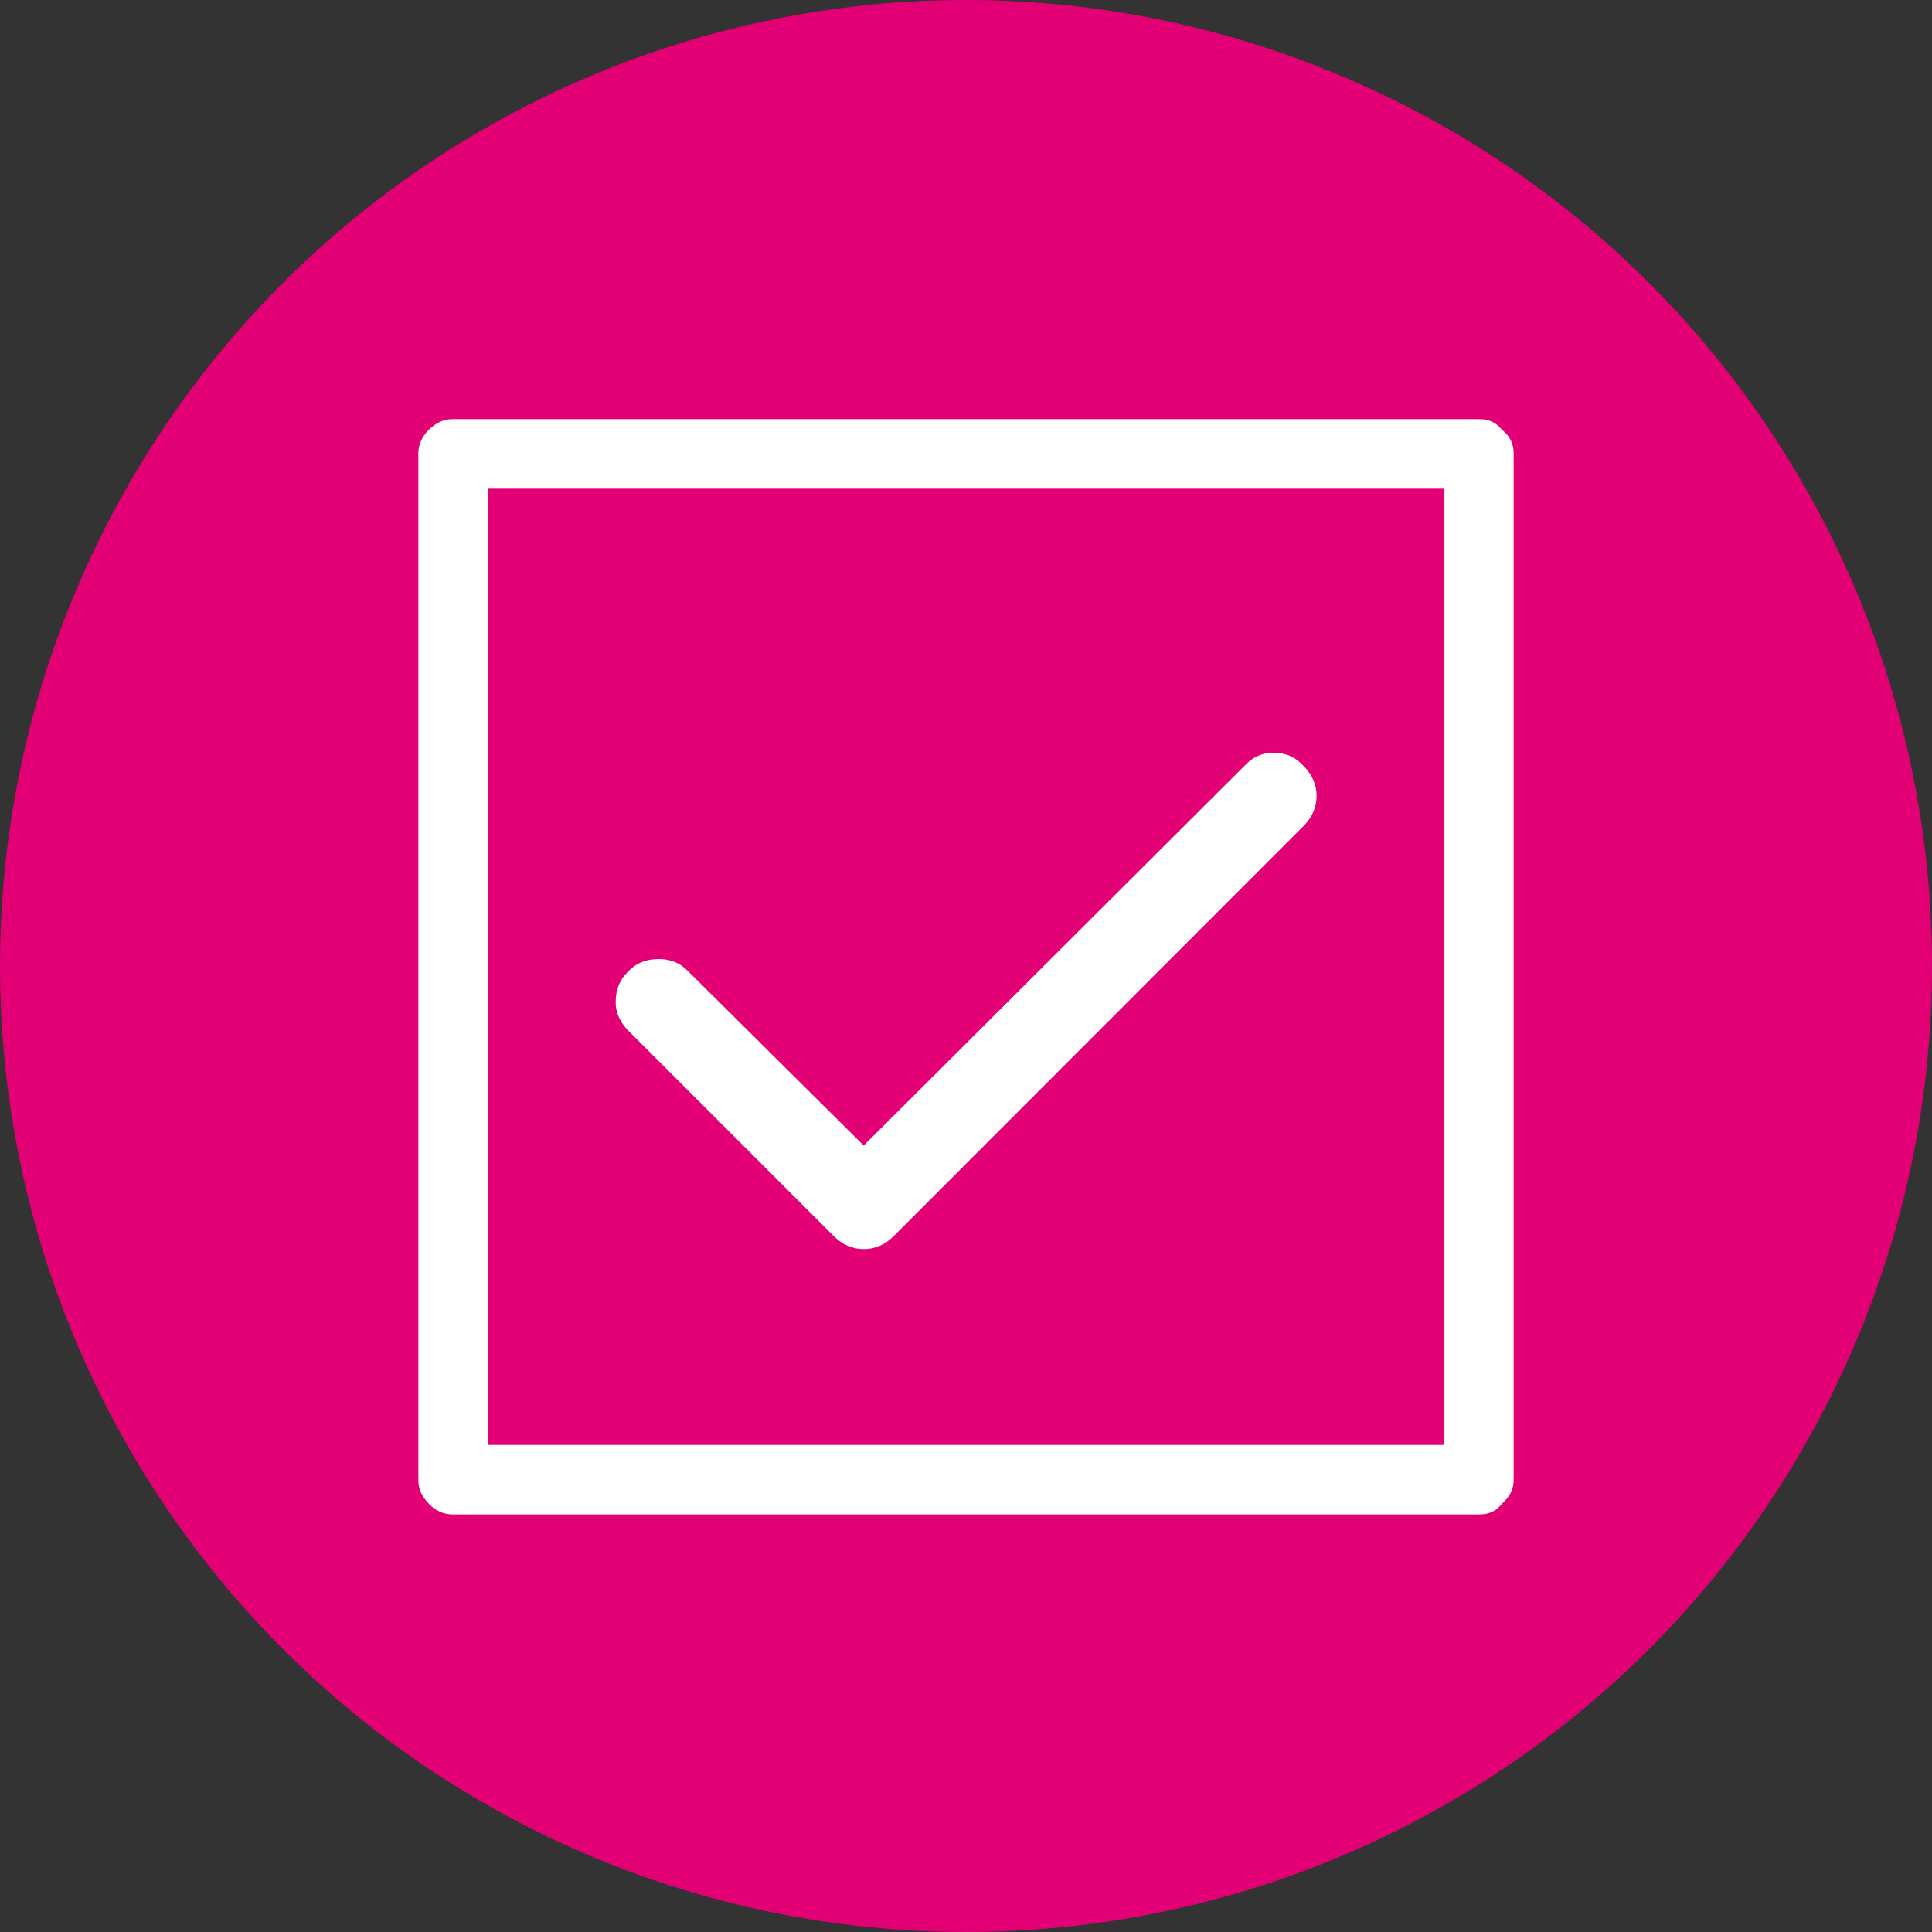
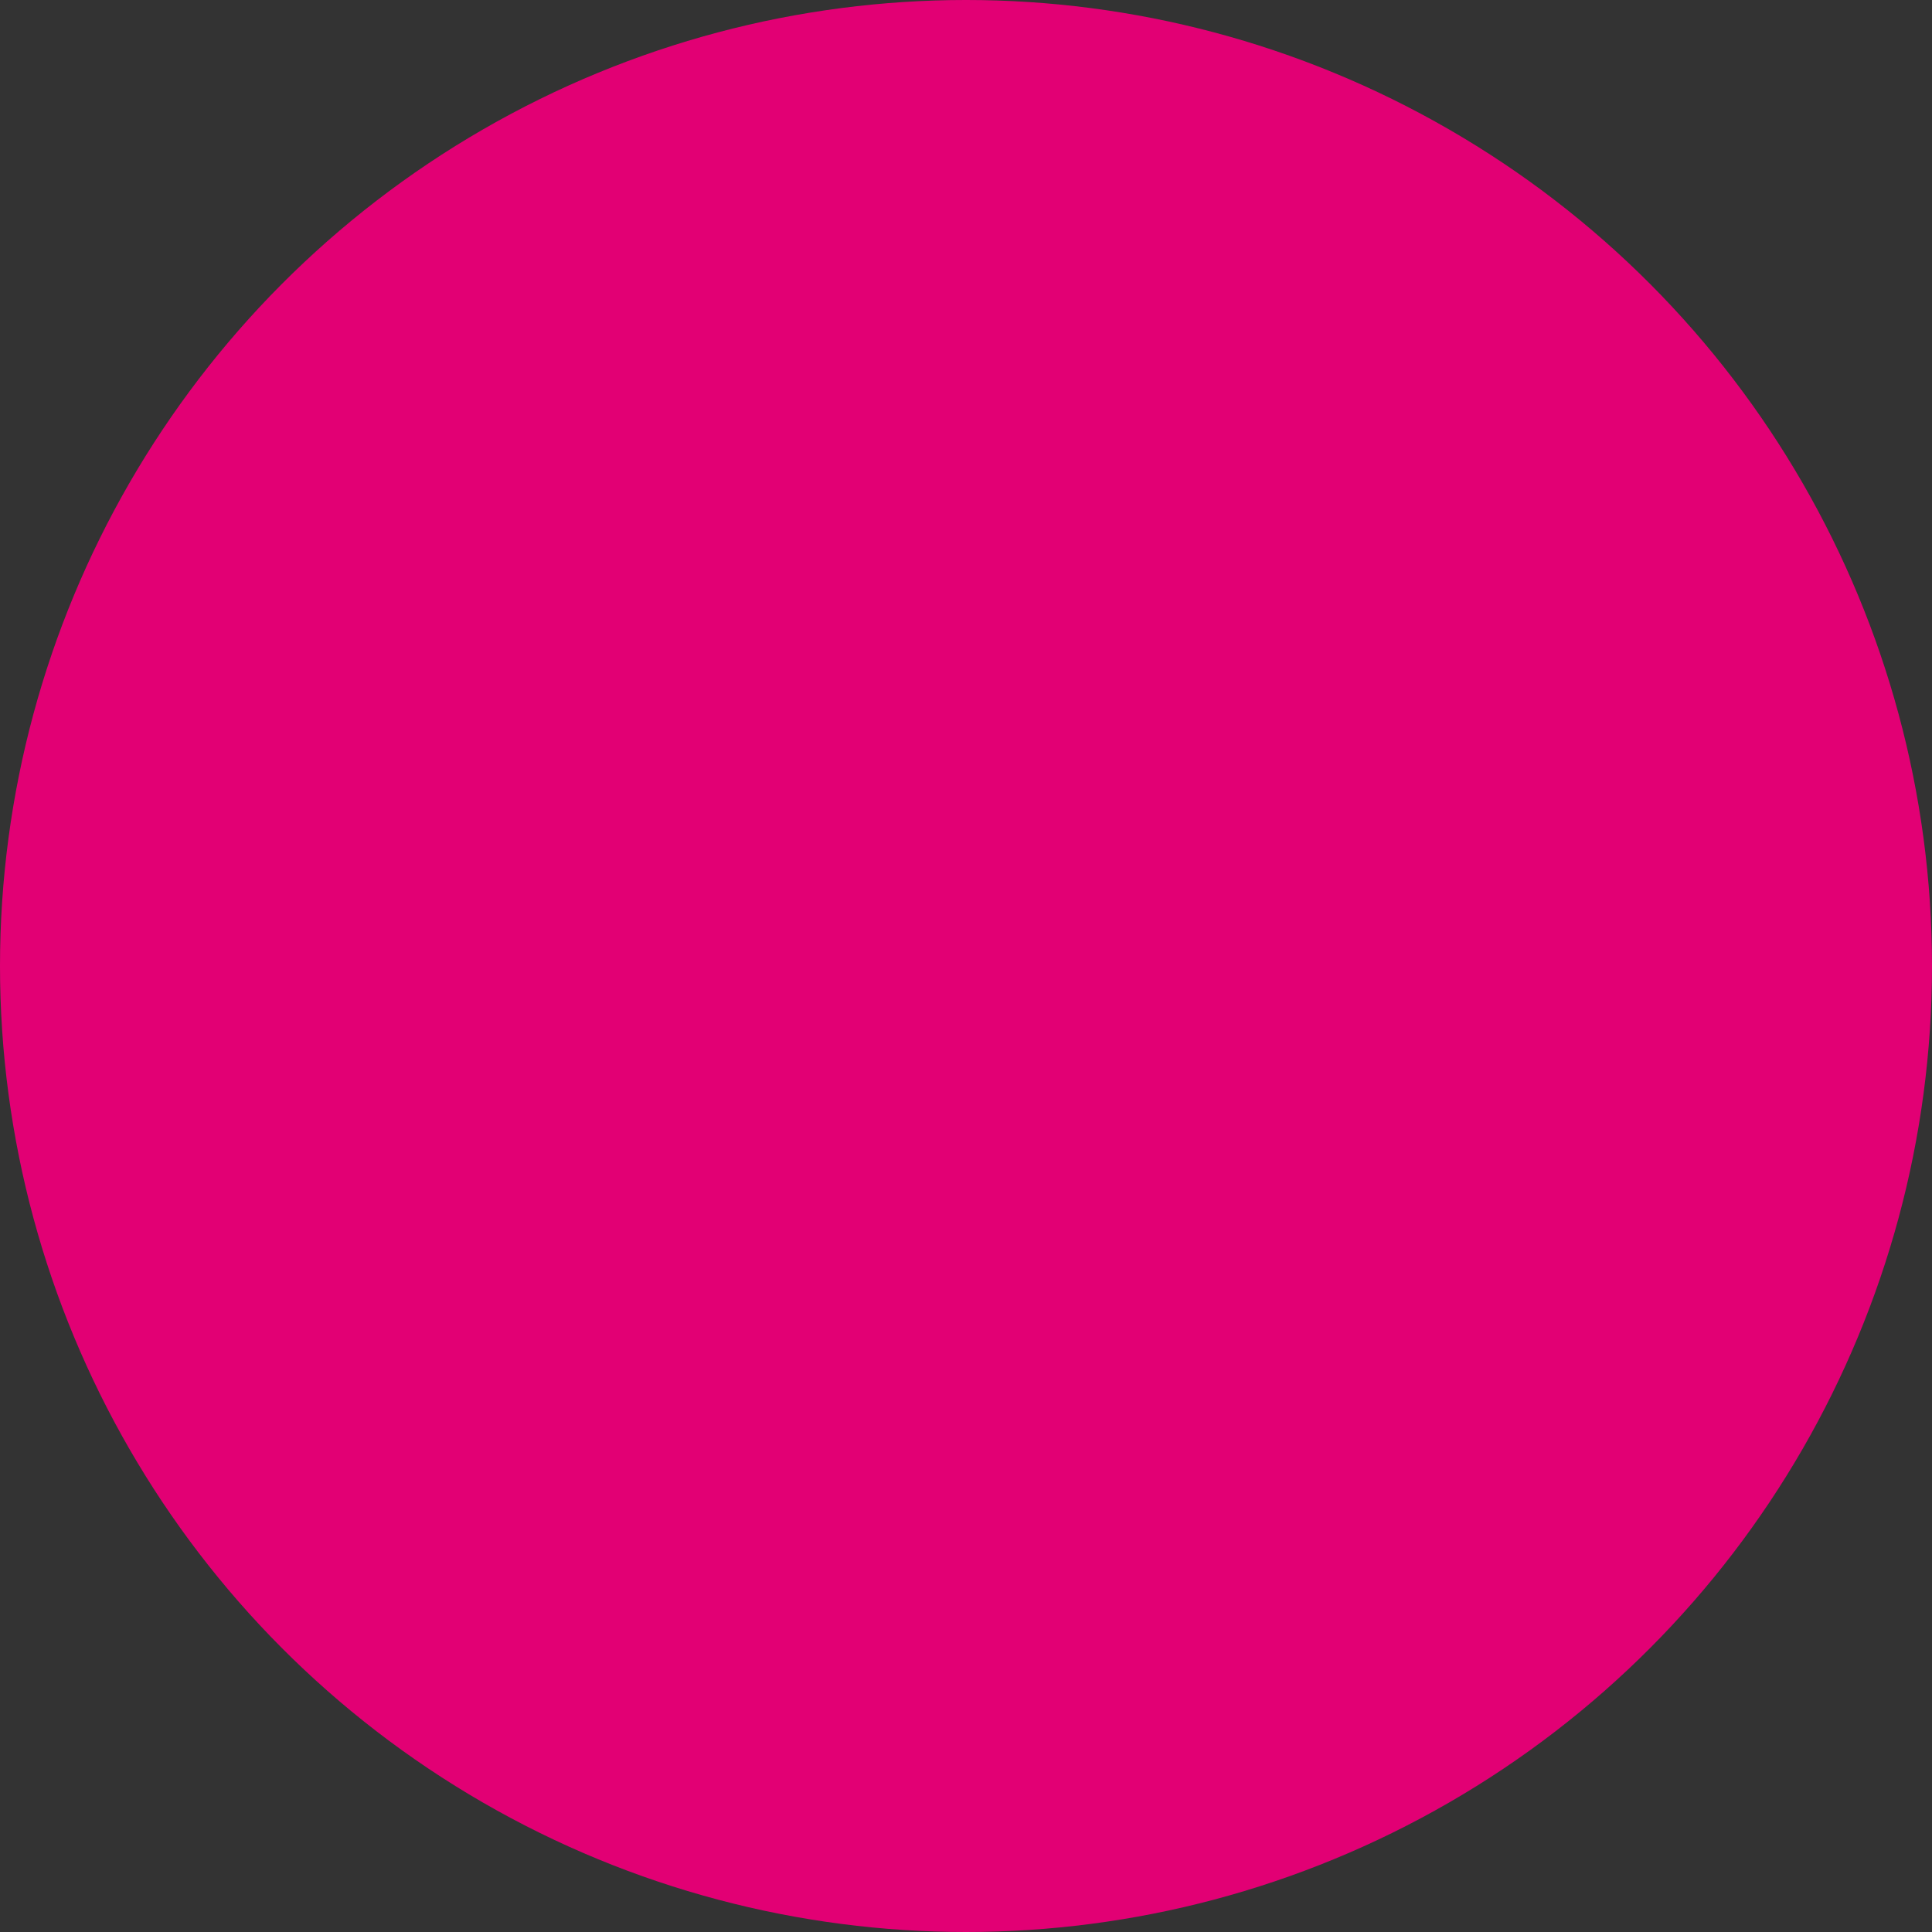
<svg xmlns="http://www.w3.org/2000/svg" version="1.1" id="Layer_1" x="0px" y="0px" viewBox="0 0 75 75" style="enable-background:new 0 0 75 75;" xml:space="preserve">
  <rect x="0" y="0" width="75" height="75" fill="#333333" stroke="none" />
  <style type="text/css">
	.st0{fill:#E20074;}
	.st1{display:none;}
	.st2{display:inline;fill:#FFFFFF;}
	.st3{fill:#FFFFFF;}
</style>
  <circle class="st0" cx="37.5" cy="37.5" r="37.5" />
  <g class="st1">
    <path class="st2" d="M59.83,17.2v31.86c0,1.77-0.62,3.27-1.86,4.51c-1.24,1.24-2.75,1.86-4.51,1.86H38.57l-7.49,7.49   C30.4,63.64,29.53,64,28.48,64c-0.99,0-1.85-0.35-2.6-1.04c-0.75-0.7-1.12-1.59-1.12-2.68v-4.84H21.6c-1.77,0-3.27-0.62-4.51-1.86   c-1.24-1.24-1.86-2.74-1.86-4.51V17.2H59.83z M56.62,20.41H18.38v28.65c0,0.88,0.31,1.64,0.94,2.27c0.63,0.63,1.38,0.94,2.27,0.94   h6.37v8c0,0.24,0.1,0.41,0.31,0.51c0.2,0.1,0.39,0.07,0.56-0.1l8.41-8.41h16.21c0.88,0,1.63-0.31,2.24-0.94   c0.61-0.63,0.92-1.38,0.92-2.27V20.41z M31.71,29.74c-0.46,1.73-0.72,3.59-0.79,5.56h-5.05c0.2-2.28,1-4.31,2.4-6.09   c1.39-1.78,3.13-3.07,5.2-3.85C32.76,26.55,32.17,28.01,31.71,29.74z M28.27,43.48c-1.39-1.78-2.19-3.81-2.4-6.09h5.05   c0.07,1.97,0.33,3.82,0.79,5.56s1.04,3.2,1.76,4.38C31.4,46.55,29.67,45.26,28.27,43.48z M33.91,29.82   c0.49-1.61,1.07-2.88,1.73-3.8c0.66-0.92,1.28-1.38,1.86-1.38s1.2,0.46,1.86,1.38c0.66,0.92,1.24,2.18,1.73,3.8   c0.49,1.61,0.77,3.44,0.84,5.48h-8.87C33.13,33.26,33.41,31.43,33.91,29.82z M41.09,42.87c-0.49,1.61-1.07,2.88-1.73,3.8   c-0.66,0.92-1.28,1.38-1.86,1.38s-1.2-0.46-1.86-1.38c-0.66-0.92-1.24-2.18-1.73-3.8c-0.49-1.61-0.77-3.44-0.84-5.48h8.87   C41.87,39.43,41.59,41.26,41.09,42.87z M43.29,29.74c-0.46-1.73-1.04-3.19-1.76-4.38c2.07,0.78,3.81,2.06,5.2,3.85   s2.19,3.82,2.4,6.09h-5.05C44.01,33.33,43.75,31.48,43.29,29.74z M43.29,42.95c0.46-1.73,0.72-3.58,0.79-5.56h5.05   c-0.2,2.28-1,4.31-2.4,6.09s-3.13,3.07-5.2,3.85C42.24,46.14,42.83,44.68,43.29,42.95z" />
  </g>
  <g class="st1">
    <path class="st2" d="M56.55,15.18v36.09l-10.6,10.6H24.69c-1.77,0-3.27-0.62-4.51-1.86c-1.24-1.24-1.86-2.74-1.86-4.51V15.18H56.55   z M53.39,18.34H21.52V55.5c0,0.92,0.31,1.68,0.92,2.29c0.61,0.61,1.36,0.92,2.24,0.92H43.8v-6.37c0-0.92,0.31-1.68,0.92-2.29   c0.61-0.61,1.38-0.92,2.29-0.92h6.37V18.34z M33.81,35.98l6.37,5.3l9.48-10.71c0.24-0.27,0.36-0.65,0.36-1.12   c0-0.51-0.15-0.88-0.46-1.12c-0.27-0.24-0.65-0.36-1.12-0.36s-0.85,0.15-1.12,0.46l-7.34,8.41l-6.37-5.35l-8.36,9.69   c-0.27,0.34-0.41,0.7-0.41,1.07c0,0.48,0.2,0.87,0.61,1.17c0.17,0.27,0.49,0.41,0.97,0.41c0.41,0,0.78-0.17,1.12-0.51L33.81,35.98z   " />
  </g>
  <g>
-     <path class="st3" d="M17.57,16.27h39.86c0.37,0,0.66,0.14,0.87,0.41c0.31,0.24,0.46,0.54,0.46,0.92v39.86   c0,0.34-0.15,0.65-0.46,0.92c-0.2,0.27-0.49,0.41-0.87,0.41H17.57c-0.34,0-0.65-0.13-0.92-0.41s-0.41-0.58-0.41-0.92V17.6   c0-0.34,0.14-0.65,0.41-0.92C16.92,16.41,17.23,16.27,17.57,16.27z M18.94,56.09h37.11V18.97H18.94V56.09z M48.31,29.73   c0.31-0.34,0.68-0.51,1.12-0.51c0.48,0,0.87,0.17,1.17,0.51c0.34,0.34,0.51,0.73,0.51,1.17c0,0.44-0.17,0.83-0.51,1.17L34.7,47.98   c-0.34,0.34-0.73,0.51-1.17,0.51c-0.44,0-0.83-0.17-1.17-0.51l-7.95-7.95c-0.34-0.34-0.51-0.71-0.51-1.12   c0-0.48,0.15-0.87,0.46-1.17c0.31-0.34,0.71-0.51,1.22-0.51c0.44,0,0.82,0.15,1.12,0.46l6.83,6.78L48.31,29.73z" />
-   </g>
+     </g>
  <g class="st1">
    <path class="st2" d="M37.65,61.88h-12.9c-1.77,0-3.27-0.62-4.51-1.86c-1.24-1.24-1.86-2.74-1.86-4.51V15.18h38.23v20.65   c-0.95-0.48-2-0.85-3.16-1.12V18.34H21.6V55.5c0,0.88,0.31,1.64,0.92,2.27c0.61,0.63,1.36,0.94,2.24,0.94h10.55   C35.95,59.84,36.74,60.89,37.65,61.88z M47.13,27.31c0.31,0.31,0.46,0.68,0.46,1.12c0,0.44-0.15,0.82-0.46,1.12   c-0.31,0.31-0.68,0.46-1.12,0.46H28.99c-0.44,0-0.82-0.15-1.12-0.46c-0.31-0.31-0.46-0.68-0.46-1.12c0-0.44,0.15-0.82,0.46-1.12   c0.31-0.31,0.68-0.46,1.12-0.46h17.03C46.46,26.86,46.83,27.01,47.13,27.31z M27.87,33.69c-0.31,0.31-0.46,0.68-0.46,1.12   c0,0.44,0.15,0.82,0.46,1.12c0.31,0.31,0.68,0.46,1.12,0.46h12.64c1.94-1.05,3.91-1.7,5.91-1.94c-0.07-0.34-0.25-0.63-0.54-0.87   c-0.29-0.24-0.62-0.36-0.99-0.36H28.99C28.54,33.23,28.17,33.38,27.87,33.69z M27.87,40.06c0.31-0.3,0.68-0.46,1.12-0.46h8.67   c-0.85,0.88-1.63,1.94-2.35,3.16h-6.32c-0.44,0-0.82-0.15-1.12-0.46c-0.31-0.31-0.46-0.68-0.46-1.12   C27.41,40.74,27.56,40.37,27.87,40.06z M56.36,39.24c2.04,1.19,3.65,2.8,4.84,4.84s1.78,4.27,1.78,6.68c0,2.38-0.59,4.59-1.78,6.63   s-2.8,3.65-4.84,4.84c-2.04,1.19-4.25,1.78-6.63,1.78c-2.41,0-4.64-0.59-6.68-1.78c-2.04-1.19-3.65-2.8-4.84-4.84   c-1.19-2.04-1.78-4.25-1.78-6.63c0-2.41,0.59-4.64,1.78-6.68c1.19-2.04,2.8-3.65,4.84-4.84s4.26-1.79,6.68-1.79   C52.11,37.46,54.32,38.05,56.36,39.24z M56.87,47.14c0-0.44-0.15-0.82-0.46-1.12c-0.31-0.31-0.68-0.46-1.12-0.46   c-0.41,0-0.8,0.15-1.17,0.46l-5.96,6.02l-3.01-3.01c-0.31-0.31-0.68-0.46-1.12-0.46c-0.44,0-0.82,0.15-1.12,0.46   c-0.31,0.31-0.46,0.68-0.46,1.12c0,0.44,0.15,0.82,0.46,1.12l5.25,5.25l8.26-8.26C56.72,47.96,56.87,47.59,56.87,47.14z" />
  </g>
  <g class="st1">
    <path class="st2" d="M61.04,39.36c0.75,0,1.34,0.43,1.75,1.29c0.03,0.1,0.05,0.24,0.05,0.41c0,0.38-0.1,0.71-0.28,1   c-0.19,0.29-0.46,0.47-0.8,0.54l-6.27,1.85c0,0.17,0.01,0.41,0.03,0.72c0.02,0.31,0.01,0.58-0.03,0.82   c-0.21,1.68-0.96,2.95-2.26,3.81c-0.41,0.31-0.89,0.51-1.44,0.62c-0.48,0.93-1.06,1.61-1.75,2.06c-0.89,0.55-1.78,0.82-2.67,0.82   c-0.21,0.27-0.58,0.62-1.13,1.03c-0.96,0.65-2.06,0.93-3.29,0.82l-0.82,0.62c-0.89,0.55-1.82,0.82-2.78,0.82   c-0.99,0-1.92-0.24-2.78-0.72c-0.62,0.51-1.29,0.92-2.01,1.21c-0.72,0.29-1.42,0.44-2.11,0.44c-1.03,0-1.95-0.31-2.78-0.93   c-0.48-0.48-0.82-0.89-1.03-1.23c-0.62-0.1-1.2-0.38-1.75-0.82c-0.34-0.27-0.72-0.75-1.13-1.44c-0.72-0.24-1.27-0.51-1.65-0.82   c-0.45-0.38-0.86-0.93-1.23-1.65c-0.55-0.27-0.96-0.51-1.23-0.72c-1.1-0.89-1.65-2.11-1.65-3.65c0-0.62,0.1-1.25,0.31-1.9   l-5.97-1.95c-0.34-0.14-0.62-0.33-0.82-0.59c-0.21-0.26-0.31-0.54-0.31-0.85c0-0.14,0.03-0.31,0.1-0.51   c0.14-0.34,0.33-0.62,0.59-0.82c0.26-0.21,0.54-0.31,0.85-0.31c0.14,0,0.31,0.03,0.51,0.1l6.48,1.95c0.72-0.79,1.5-1.39,2.34-1.8   c0.84-0.41,1.67-0.62,2.49-0.62c1.06,0,1.99,0.33,2.78,0.98c0.45,0.38,0.86,0.93,1.23,1.65c0.55,0.28,0.96,0.51,1.23,0.72   c0.34,0.28,0.72,0.75,1.13,1.44c0.72,0.24,1.27,0.51,1.65,0.82c0.48,0.48,0.82,0.89,1.03,1.23c0.62,0.1,1.2,0.38,1.75,0.82   c1.06,0.86,1.59,2.08,1.59,3.65c0,1-0.22,1.94-0.67,2.83c0.27,0.14,0.56,0.21,0.87,0.21s0.67-0.1,1.08-0.31   c0.27-0.21,0.65-0.72,1.13-1.54c0.62,0.27,1.22,0.41,1.8,0.41c0.41,0,0.77-0.1,1.08-0.31c0.38-0.27,0.75-0.89,1.13-1.85   c0.58,0.14,1.12,0.21,1.6,0.21c0.48,0,0.84-0.07,1.08-0.21c0.31-0.17,0.56-0.48,0.74-0.93c0.19-0.45,0.32-0.93,0.39-1.44   c1.06,0.07,1.78-0.03,2.16-0.31c0.27-0.17,0.51-0.43,0.69-0.77c0.19-0.34,0.28-0.72,0.28-1.13c0-0.69-0.22-1.32-0.67-1.9   l-6.58-8.64c-0.31-0.41-0.74-0.62-1.29-0.62c-0.28,0-0.53,0.07-0.77,0.21l-7.61,4.42c-0.79,0.48-1.61,0.72-2.47,0.72   c-0.65,0-1.27-0.14-1.85-0.41c-0.58-0.27-1.1-0.65-1.54-1.13c-0.79-0.82-1.18-1.83-1.18-3.03c0-0.65,0.14-1.29,0.41-1.93   c0.27-0.63,0.67-1.17,1.18-1.62l5.86-4.94c-0.72-0.51-1.54-0.77-2.47-0.77c-0.93,0-1.78,0.26-2.57,0.77l-3.29,2.26   c-1.82,1.17-3.77,1.75-5.86,1.75c-0.41,0-1.1-0.07-2.06-0.21l-5.14-1.03c-0.41-0.1-0.74-0.33-0.98-0.69   c-0.24-0.36-0.33-0.75-0.26-1.16c0.1-0.41,0.33-0.74,0.69-0.98c0.36-0.24,0.75-0.33,1.16-0.26l5.14,1.03   c0.51,0.1,1.01,0.15,1.49,0.15c1.44,0,2.79-0.39,4.06-1.18l3.39-2.26c1.3-0.82,2.73-1.23,4.27-1.23c1.95,0,3.62,0.58,4.99,1.75   c1.65-1.23,3.46-1.85,5.45-1.85c0.99,0,1.98,0.17,2.96,0.51c0.98,0.34,1.84,0.82,2.6,1.44l2.88,2.26c0.65,0.51,1.42,0.77,2.31,0.77   c0.34,0,0.6-0.02,0.77-0.05l5.14-1.44c0.41-0.1,0.8-0.04,1.16,0.18c0.36,0.22,0.59,0.54,0.69,0.95c0.1,0.41,0.04,0.8-0.18,1.16   c-0.22,0.36-0.54,0.59-0.95,0.69l-5.35,1.23c-0.45,0.14-0.96,0.21-1.54,0.21c-1.47,0-2.85-0.48-4.11-1.44l-2.88-2.26   c-1.03-0.82-2.26-1.23-3.7-1.23s-2.74,0.48-3.91,1.44l-7.71,6.69c-0.34,0.34-0.51,0.75-0.51,1.23c0,0.41,0.14,0.75,0.41,1.03   c0.31,0.38,0.69,0.57,1.13,0.57c0.27,0,0.55-0.08,0.82-0.26l7.51-4.53c0.75-0.45,1.56-0.67,2.42-0.67c0.72,0,1.4,0.15,2.03,0.46   s1.17,0.75,1.62,1.34l6.69,8.74l6.48-1.95C60.73,39.38,60.86,39.36,61.04,39.36z M35.94,50.42c0-0.58-0.17-0.99-0.51-1.23   c-0.24-0.21-0.63-0.31-1.18-0.31c-0.31,0-0.6,0.04-0.87,0.1c-0.03-0.93-0.27-1.54-0.72-1.85c-0.24-0.21-0.63-0.31-1.18-0.31   c-0.31,0-0.6,0.03-0.87,0.1c-0.03-0.93-0.24-1.58-0.62-1.95c-0.34-0.34-0.96-0.48-1.85-0.41c0.03-0.93-0.17-1.58-0.62-1.96   c-0.17-0.17-0.46-0.26-0.87-0.26c-0.41,0-0.86,0.13-1.34,0.39c-0.48,0.26-0.91,0.63-1.29,1.11c-0.65,0.75-0.98,1.56-0.98,2.42   c0,0.58,0.15,1.01,0.46,1.29c0.38,0.28,0.99,0.38,1.85,0.31c0.03,0.96,0.24,1.61,0.62,1.95c0.21,0.21,0.58,0.31,1.13,0.31   c0.34,0,0.65-0.03,0.93-0.1c0.1,1,0.34,1.65,0.72,1.95c0.21,0.21,0.58,0.31,1.13,0.31c0.34,0,0.65-0.03,0.93-0.1   c0.17,0.96,0.41,1.58,0.72,1.85c0.24,0.17,0.51,0.26,0.82,0.26c0.45,0,0.91-0.13,1.39-0.39c0.48-0.26,0.91-0.62,1.29-1.11   C35.63,51.96,35.94,51.17,35.94,50.42z" />
  </g>
</svg>